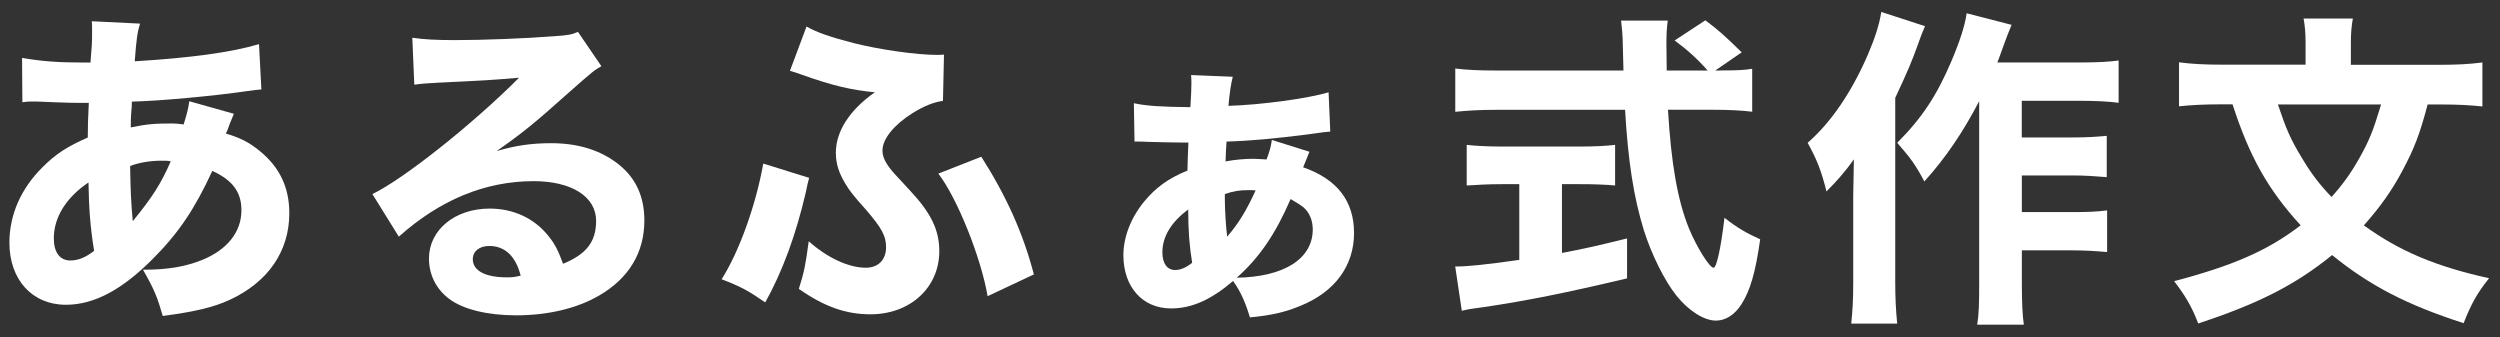
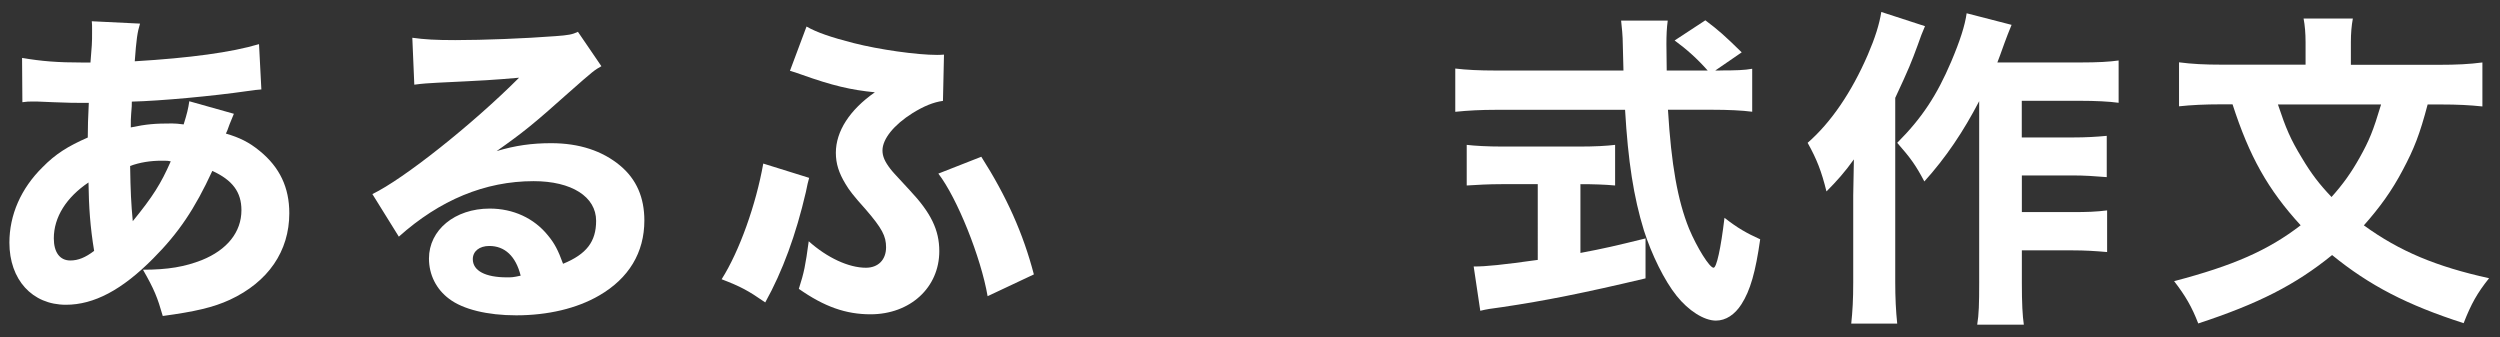
<svg xmlns="http://www.w3.org/2000/svg" version="1.1" id="レイヤー_1" x="0px" y="0px" viewBox="0 0 341 46" style="enable-background:new 0 0 341 46;" xml:space="preserve">
  <rect x="0" y="0" width="341" height="46" fill="#333333" stroke="none" />
  <style type="text/css">
	.st0{fill:#FFFFFF;}
</style>
  <g>
    <path class="st0" d="M3.01,7.9c2.66,0.45,4.78,0.63,8.34,0.63c0.09,0,0.14,0,0.99,0c0.05-0.68,0.05-0.68,0.18-2.34   c0.04-0.77,0.04-0.86,0.04-2.12c0-0.68,0-0.72-0.04-1.17l6.58,0.32c-0.36,1.17-0.5,2.12-0.72,5.14c7.53-0.45,13.21-1.22,16.95-2.34   l0.32,6.18c-0.68,0.04-0.9,0.09-1.89,0.22c-4.69,0.68-11.9,1.35-15.78,1.44c0,0.59,0,0.59-0.09,1.67   c-0.05,0.54-0.05,0.99-0.05,1.85c2.16-0.45,3.29-0.54,5.63-0.54c0.45,0,0.86,0.04,1.58,0.13c0.45-1.44,0.63-2.16,0.77-3.16   l6.08,1.71c-0.14,0.32-0.14,0.32-0.59,1.44c-0.32,0.9-0.32,0.9-0.5,1.26c1.85,0.54,3.16,1.17,4.64,2.39   c2.7,2.21,4.01,4.96,4.01,8.47c0,5.18-2.88,9.38-8.11,11.81c-2.25,1.04-4.78,1.62-9.15,2.21c-0.72-2.52-1.17-3.65-2.7-6.31   c3.43,0,5.72-0.41,8.02-1.31c3.47-1.4,5.41-3.83,5.41-6.81c0-2.48-1.22-4.1-3.97-5.36c-2.39,5.18-4.6,8.47-8.07,11.95   c-4.24,4.28-8.07,6.31-11.9,6.31c-4.6,0-7.71-3.42-7.71-8.47c0-3.79,1.58-7.39,4.51-10.28c1.76-1.8,3.47-2.88,6.18-4.06   c0-1.26,0.04-2.84,0.14-4.73c-0.36,0-0.36,0-1.26,0c-0.86,0-1.17,0-3.61-0.09c-0.59-0.04-1.31-0.04-2.16-0.09   c-0.45,0-0.72,0-0.81,0c-0.27,0-0.63,0-1.22,0.09L3.01,7.9z M7.34,32.51c0,1.89,0.81,3.02,2.25,3.02c1.08,0,2.07-0.41,3.25-1.31   c-0.54-3.29-0.72-5.95-0.77-9.33C9.05,26.92,7.34,29.62,7.34,32.51z M18.11,30.17c2.75-3.38,3.83-5.09,5.18-8.16   c-0.45-0.09-0.45-0.09-1.26-0.09c-1.49,0-2.98,0.23-4.28,0.72C17.8,26.06,17.89,27.82,18.11,30.17z" />
    <path class="st0" d="M56.24,5.15c1.67,0.23,3.16,0.32,5.86,0.32c3.88,0,9.47-0.22,13.66-0.54c1.76-0.13,2.3-0.22,3.07-0.59   l3.2,4.69c-0.95,0.54-0.99,0.54-4.51,3.65c-4.69,4.19-6.13,5.36-9.78,7.93c2.57-0.77,4.82-1.08,7.44-1.08   c3.83,0,6.99,1.04,9.42,3.07c2.21,1.85,3.29,4.33,3.29,7.48c0,4.37-2.12,7.89-6.17,10.23c-3.02,1.76-6.99,2.7-11.31,2.7   c-3.92,0-7.26-0.81-9.15-2.25c-1.76-1.31-2.75-3.29-2.75-5.5c0-3.88,3.52-6.81,8.29-6.81c3.2,0,6.04,1.31,7.93,3.65   c0.9,1.08,1.4,2.03,2.07,3.88c3.2-1.31,4.51-3.02,4.51-5.86c0-3.29-3.34-5.41-8.52-5.41c-6.63,0-12.8,2.57-18.39,7.57l-3.61-5.81   c4.24-2.03,13.66-9.51,20.01-15.87c-3.7,0.32-4.46,0.36-11.09,0.68c-1.44,0.09-1.85,0.09-3.2,0.27L56.24,5.15z M66.74,33.55   c-1.35,0-2.25,0.72-2.25,1.8c0,1.58,1.71,2.48,4.64,2.48c0.68,0,0.86,0,1.89-0.23C70.35,34.94,68.86,33.55,66.74,33.55z" />
    <path class="st0" d="M110.37,24.26c-0.18,0.68-0.23,0.81-0.45,1.94c-1.35,5.81-3.16,10.77-5.54,15.05   c-2.34-1.62-3.34-2.16-5.95-3.16c2.43-3.83,4.69-10.19,5.68-15.78L110.37,24.26z M110.01,3.62c1.4,0.81,3.43,1.49,6.4,2.25   c3.52,0.9,8.65,1.62,11.4,1.62c0.18,0,0.5,0,0.95-0.04l-0.14,6.31c-1.31,0.18-2.61,0.72-4.15,1.67c-2.52,1.58-4.1,3.52-4.1,5.09   c0,0.81,0.32,1.53,1.08,2.52c0.32,0.41,0.36,0.45,2.61,2.88c2.93,3.11,4.06,5.45,4.06,8.34c0,4.96-3.97,8.61-9.38,8.61   c-3.38,0-6.31-1.04-9.78-3.47c0.72-2.25,0.9-3.16,1.35-6.49c2.52,2.25,5.45,3.61,7.8,3.61c1.67,0,2.75-1.08,2.75-2.79   c0-1.53-0.54-2.57-2.79-5.18c-1.62-1.8-2.25-2.61-2.75-3.47c-0.9-1.49-1.31-2.75-1.31-4.24c0-2.93,1.89-5.86,5.32-8.25   c-3.25-0.32-5.77-0.9-10.05-2.43c-0.77-0.27-0.9-0.32-1.53-0.5L110.01,3.62z M133.85,21.38c3.47,5.45,5.72,10.5,7.17,16.05   l-6.31,2.97c-0.9-5.27-4.15-13.39-6.72-16.72L133.85,21.38z" />
-     <path class="st0" d="M178.61,20.7c-0.04,0.09-0.32,0.81-0.86,2.12c4.64,1.62,6.94,4.6,6.94,8.97c0,4.46-2.61,8.02-7.3,9.92   c-2.07,0.86-3.97,1.31-6.9,1.58c-0.63-2.07-1.26-3.52-2.3-4.96c-3.02,2.57-5.63,3.74-8.47,3.74c-3.88,0-6.49-2.93-6.49-7.26   c0-2.43,0.99-5.05,2.79-7.26c1.58-1.94,3.38-3.25,5.95-4.28c0-0.86,0.09-2.97,0.13-3.83c-0.32,0-0.68,0-1.04,0   c-1.31,0-2.39-0.04-4.51-0.09c-0.77-0.04-0.77-0.04-1.26-0.04c-0.09,0-0.32,0-0.54,0l-0.09-5.23c1.67,0.36,3.65,0.5,7.71,0.54   c0.09-1.53,0.14-2.39,0.14-3.25c0-0.36,0-0.63-0.04-1.13l5.68,0.23c-0.23,0.95-0.41,1.98-0.59,3.97   c4.37-0.13,10.82-0.99,13.66-1.85l0.23,5.36c-0.63,0.04-0.63,0.04-3.29,0.41c-4.28,0.54-7.62,0.86-10.86,0.95   c-0.04,0.41-0.13,2.25-0.13,2.71c1.17-0.23,2.61-0.36,3.74-0.36c0.5,0,0.95,0.05,1.85,0.09c0.41-1.08,0.59-1.71,0.72-2.66   L178.61,20.7z M158.55,34.4c0,1.53,0.63,2.43,1.76,2.43c0.72,0,1.53-0.36,2.3-0.99c-0.36-2.16-0.54-4.37-0.54-7.26   C159.77,30.26,158.55,32.28,158.55,34.4z M167.07,27.28c0,1.22,0.14,3.74,0.32,5c1.58-1.85,2.57-3.47,3.88-6.31   c-0.36-0.04-0.68-0.04-0.86-0.04c-1.4,0-2.16,0.14-3.34,0.54C167.07,26.83,167.07,27.1,167.07,27.28z M179.06,31.29   c0-1.22-0.45-2.3-1.22-2.97c-0.45-0.36-0.81-0.59-1.8-1.17c-2.07,4.78-4.28,8.02-7.35,10.73C175.14,37.78,179.06,35.3,179.06,31.29   z" />
-     <path class="st0" d="M234.63,9.61c2.16,0,3.34-0.04,4.37-0.23v5.86c-1.4-0.18-3.25-0.27-5.54-0.27h-5.95   c0.45,7.44,1.31,12.35,2.88,16.23c1.08,2.57,2.79,5.32,3.34,5.32c0.41,0,0.99-2.61,1.49-6.81c1.8,1.4,2.97,2.07,4.87,2.93   c-0.63,4.46-1.35,6.99-2.57,8.88c-0.9,1.4-2.12,2.21-3.47,2.21c-1.62,0-3.74-1.35-5.36-3.38c-1.67-2.07-3.43-5.68-4.46-8.92   c-1.4-4.55-2.16-9.42-2.57-16.45h-17.62c-2.03,0-3.79,0.09-5.54,0.27v-5.9c1.49,0.18,3.25,0.27,5.54,0.27h17.4   c-0.04-1.94-0.04-1.94-0.09-3.56c0-1.13-0.14-2.43-0.23-3.25h6.36c-0.14,0.99-0.18,2.07-0.18,3.2c0,0.32,0,0.32,0.04,3.61h5.59   c-1.4-1.58-2.84-2.88-4.51-4.1l4.19-2.75c1.8,1.35,2.61,2.07,4.96,4.37l-3.61,2.48H234.63z M204.79,25.12   c-1.71,0-3.34,0.09-4.73,0.18v-5.54c1.08,0.13,2.84,0.23,4.87,0.23h10.55c2.03,0,3.7-0.09,4.82-0.23v5.54   c-1.4-0.13-3.02-0.18-4.73-0.18h-2.52v9.38c3.16-0.59,4.87-0.99,8.88-1.98v5.45c-8.34,1.98-13.79,3.07-19.56,3.92   c-1.62,0.22-2.03,0.27-2.98,0.5l-0.9-6.04c1.76,0,3.83-0.22,8.74-0.9V25.12H204.79z" />
+     <path class="st0" d="M234.63,9.61c2.16,0,3.34-0.04,4.37-0.23v5.86c-1.4-0.18-3.25-0.27-5.54-0.27h-5.95   c0.45,7.44,1.31,12.35,2.88,16.23c1.08,2.57,2.79,5.32,3.34,5.32c0.41,0,0.99-2.61,1.49-6.81c1.8,1.4,2.97,2.07,4.87,2.93   c-0.63,4.46-1.35,6.99-2.57,8.88c-0.9,1.4-2.12,2.21-3.47,2.21c-1.62,0-3.74-1.35-5.36-3.38c-1.67-2.07-3.43-5.68-4.46-8.92   c-1.4-4.55-2.16-9.42-2.57-16.45h-17.62c-2.03,0-3.79,0.09-5.54,0.27v-5.9c1.49,0.18,3.25,0.27,5.54,0.27h17.4   c-0.04-1.94-0.04-1.94-0.09-3.56c0-1.13-0.14-2.43-0.23-3.25h6.36c-0.14,0.99-0.18,2.07-0.18,3.2c0,0.32,0,0.32,0.04,3.61h5.59   c-1.4-1.58-2.84-2.88-4.51-4.1l4.19-2.75c1.8,1.35,2.61,2.07,4.96,4.37l-3.61,2.48H234.63z M204.79,25.12   c-1.71,0-3.34,0.09-4.73,0.18v-5.54c1.08,0.13,2.84,0.23,4.87,0.23h10.55c2.03,0,3.7-0.09,4.82-0.23v5.54   c-1.4-0.13-3.02-0.18-4.73-0.18v9.38c3.16-0.59,4.87-0.99,8.88-1.98v5.45c-8.34,1.98-13.79,3.07-19.56,3.92   c-1.62,0.22-2.03,0.27-2.98,0.5l-0.9-6.04c1.76,0,3.83-0.22,8.74-0.9V25.12H204.79z" />
    <path class="st0" d="M262.57,3.57c-0.45,1.08-0.54,1.26-0.99,2.57c-0.86,2.34-1.22,3.25-3.07,7.21v25.11   c0,2.16,0.09,3.97,0.27,5.68h-6.27c0.18-1.76,0.27-3.2,0.27-5.63V26.65c0-0.41,0.04-2.03,0.09-4.91c-1.22,1.71-2.34,2.97-3.74,4.37   c-0.68-2.75-1.31-4.37-2.57-6.63c3.2-2.79,5.99-6.9,8.2-11.99c0.99-2.3,1.58-4.15,1.85-5.86L262.57,3.57z M269.96,13.8   c-2.16,4.15-4.55,7.71-7.48,10.95c-1.17-2.21-1.85-3.16-3.7-5.27c3.38-3.38,5.41-6.49,7.35-11.04c1.22-2.88,1.89-4.96,2.12-6.63   l6.13,1.58c-0.45,1.13-0.63,1.53-0.95,2.43c-0.59,1.62-0.72,2.03-0.99,2.7h11.31c2.43,0,3.97-0.09,5.23-0.27v5.77   c-1.31-0.18-3.2-0.27-5.23-0.27h-7.98v5h6.9c1.94,0,3.29-0.09,4.69-0.22v5.63c-1.62-0.13-3.02-0.23-4.73-0.23h-6.85v5h6.9   c2.03,0,3.2-0.04,4.73-0.23v5.68c-1.62-0.14-2.98-0.23-4.73-0.23h-6.9v4.37c0,2.93,0.09,4.51,0.27,5.77h-6.36   c0.23-1.4,0.27-2.84,0.27-5.72V13.8z" />
    <path class="st0" d="M331.13,14.25c-1.08,4.1-1.85,6.04-3.38,8.92c-1.49,2.84-3.16,5.14-5.32,7.57c4.91,3.56,9.92,5.63,17.08,7.21   c-1.62,2.03-2.43,3.47-3.47,6.13c-7.71-2.48-12.85-5.14-17.94-9.29c-5,4.06-10.05,6.63-18.26,9.33c-0.86-2.25-1.76-3.79-3.29-5.77   c8.07-2.12,12.8-4.19,17.26-7.62c-4.46-4.87-6.99-9.38-9.29-16.5h-1.58c-2.16,0-4.06,0.09-5.72,0.27v-6   c1.76,0.23,3.47,0.32,5.9,0.32h11.36V5.78c0-1.22-0.09-2.3-0.27-3.25h6.72c-0.18,0.95-0.27,2.03-0.27,3.2v3.11h11.99   c2.48,0,4.19-0.09,5.95-0.32v6c-1.71-0.18-3.34-0.27-5.72-0.27H331.13z M310.71,14.25c1.08,3.25,1.71,4.73,3.25,7.26   c1.31,2.21,2.43,3.65,4.06,5.36c1.58-1.76,2.7-3.34,3.83-5.36c1.31-2.34,1.85-3.65,2.93-7.26H310.71z" />
  </g>
</svg>